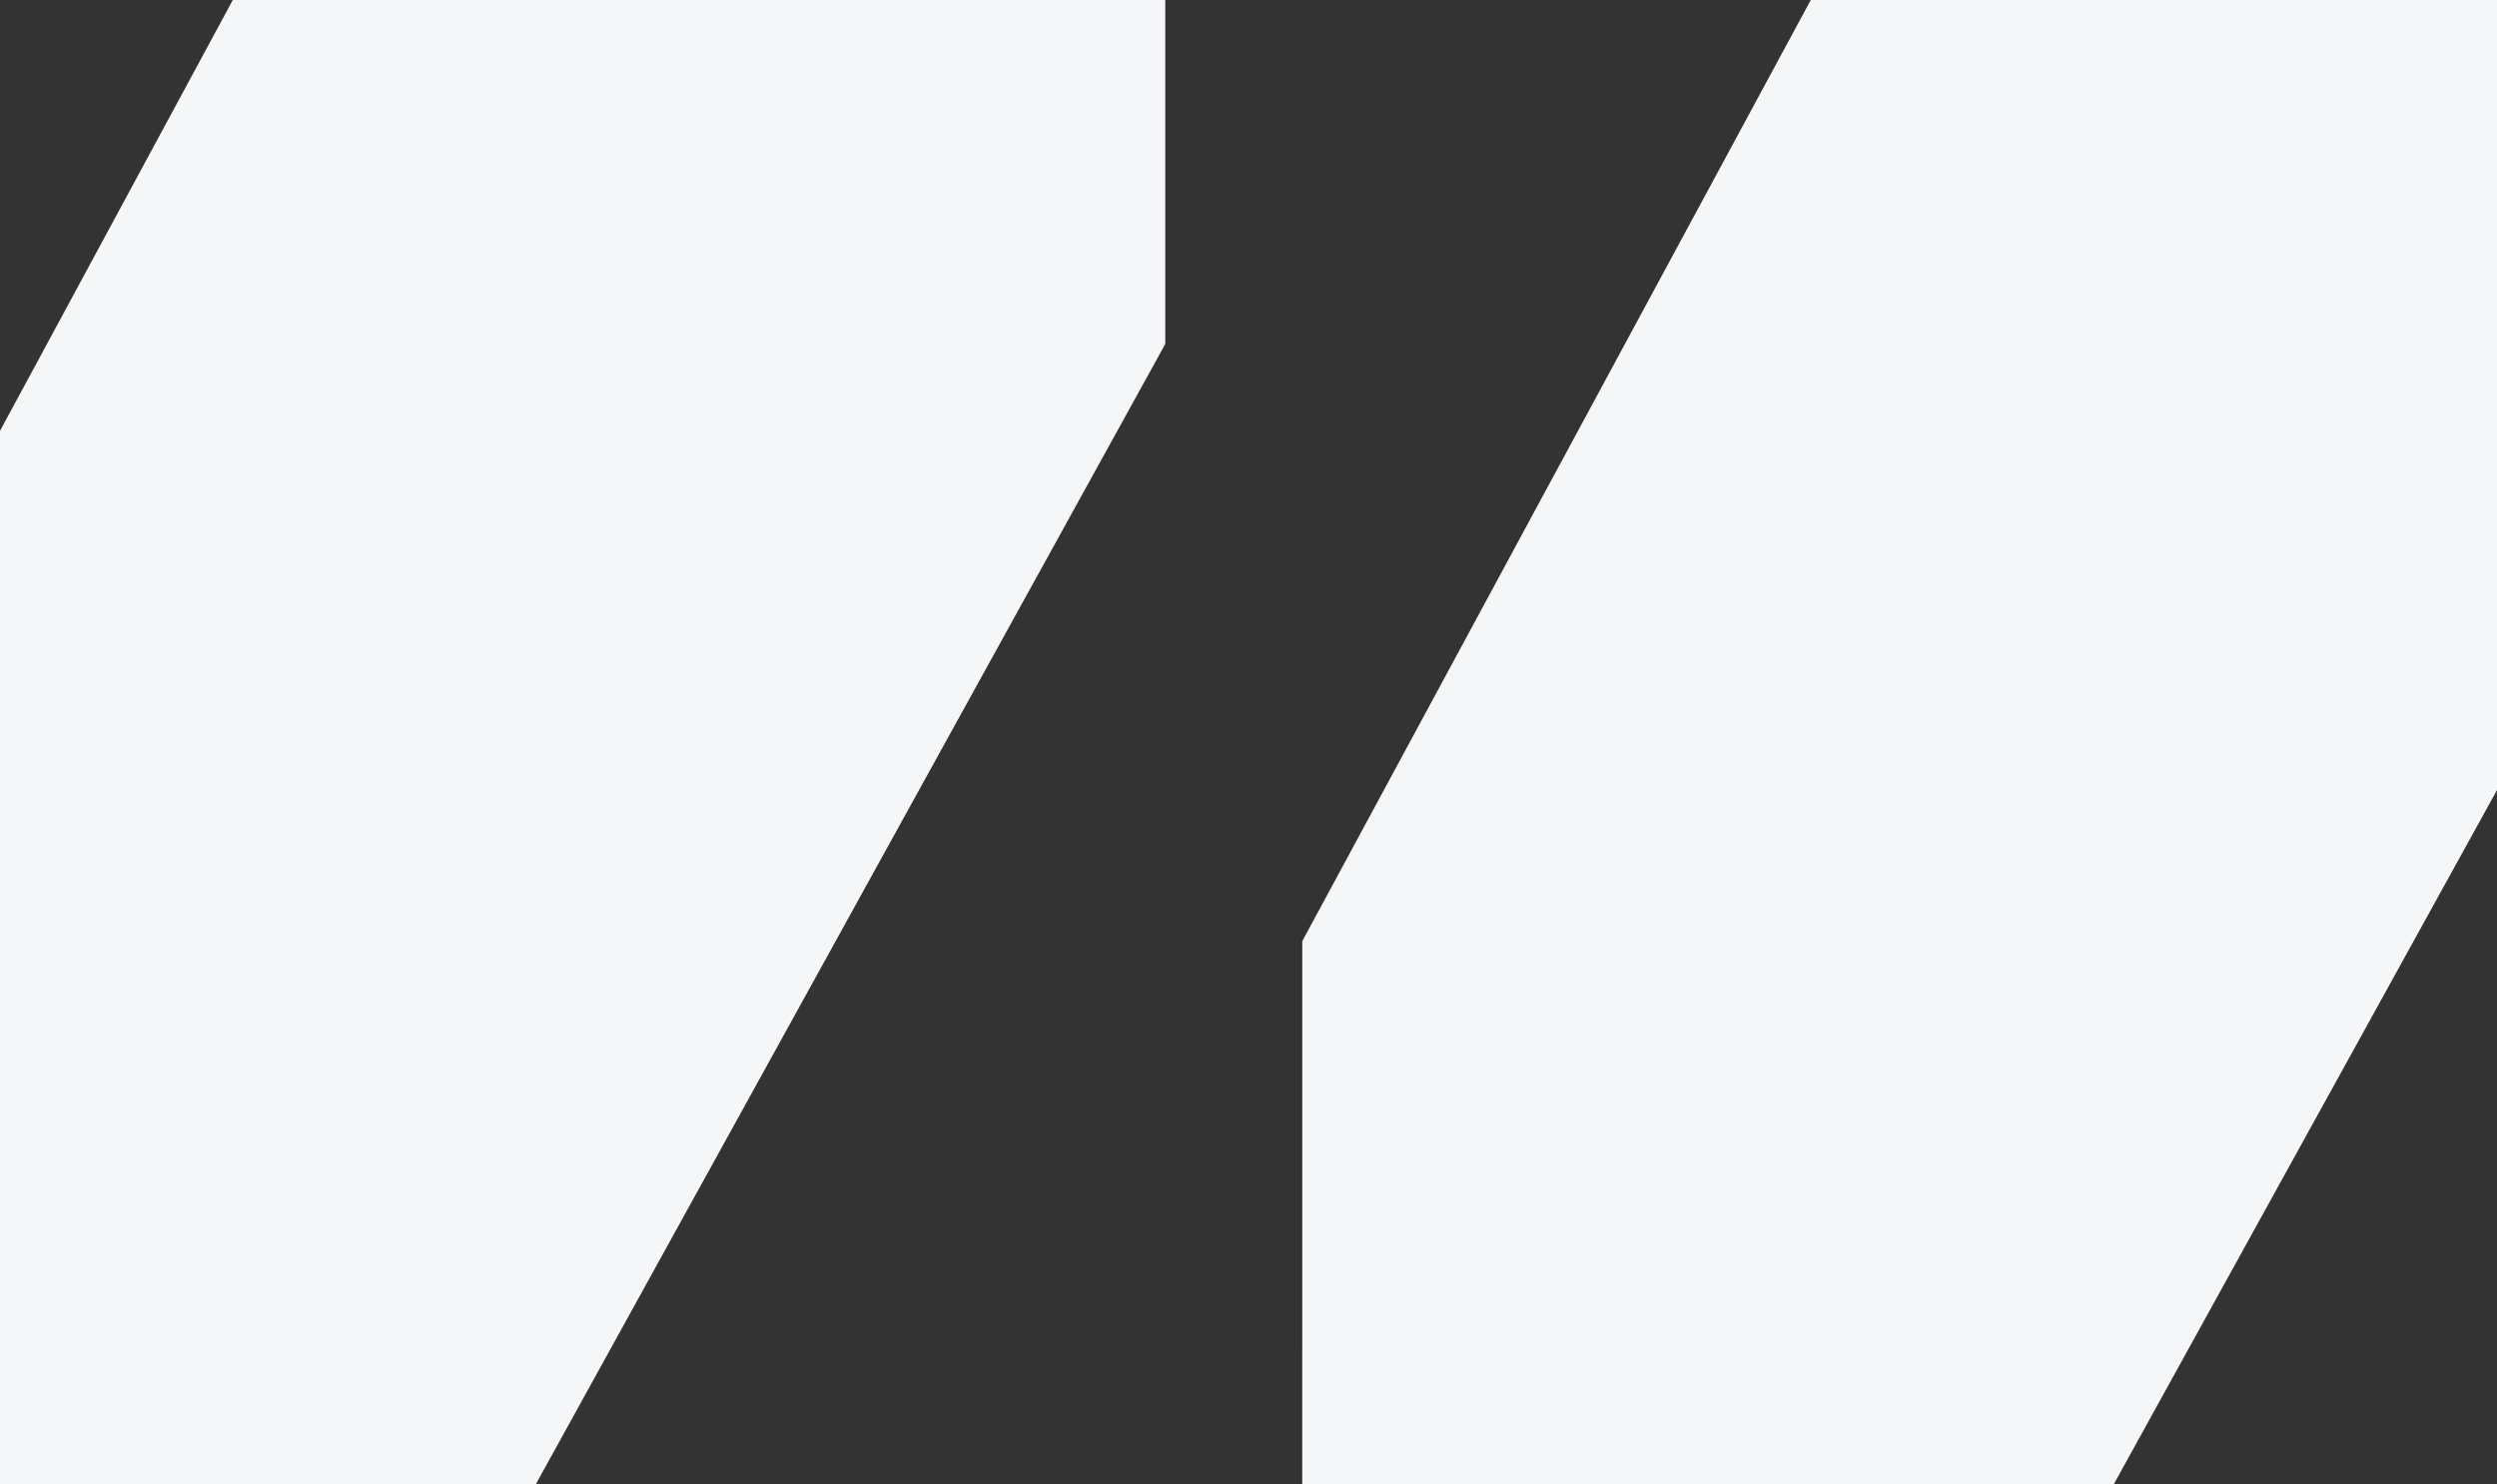
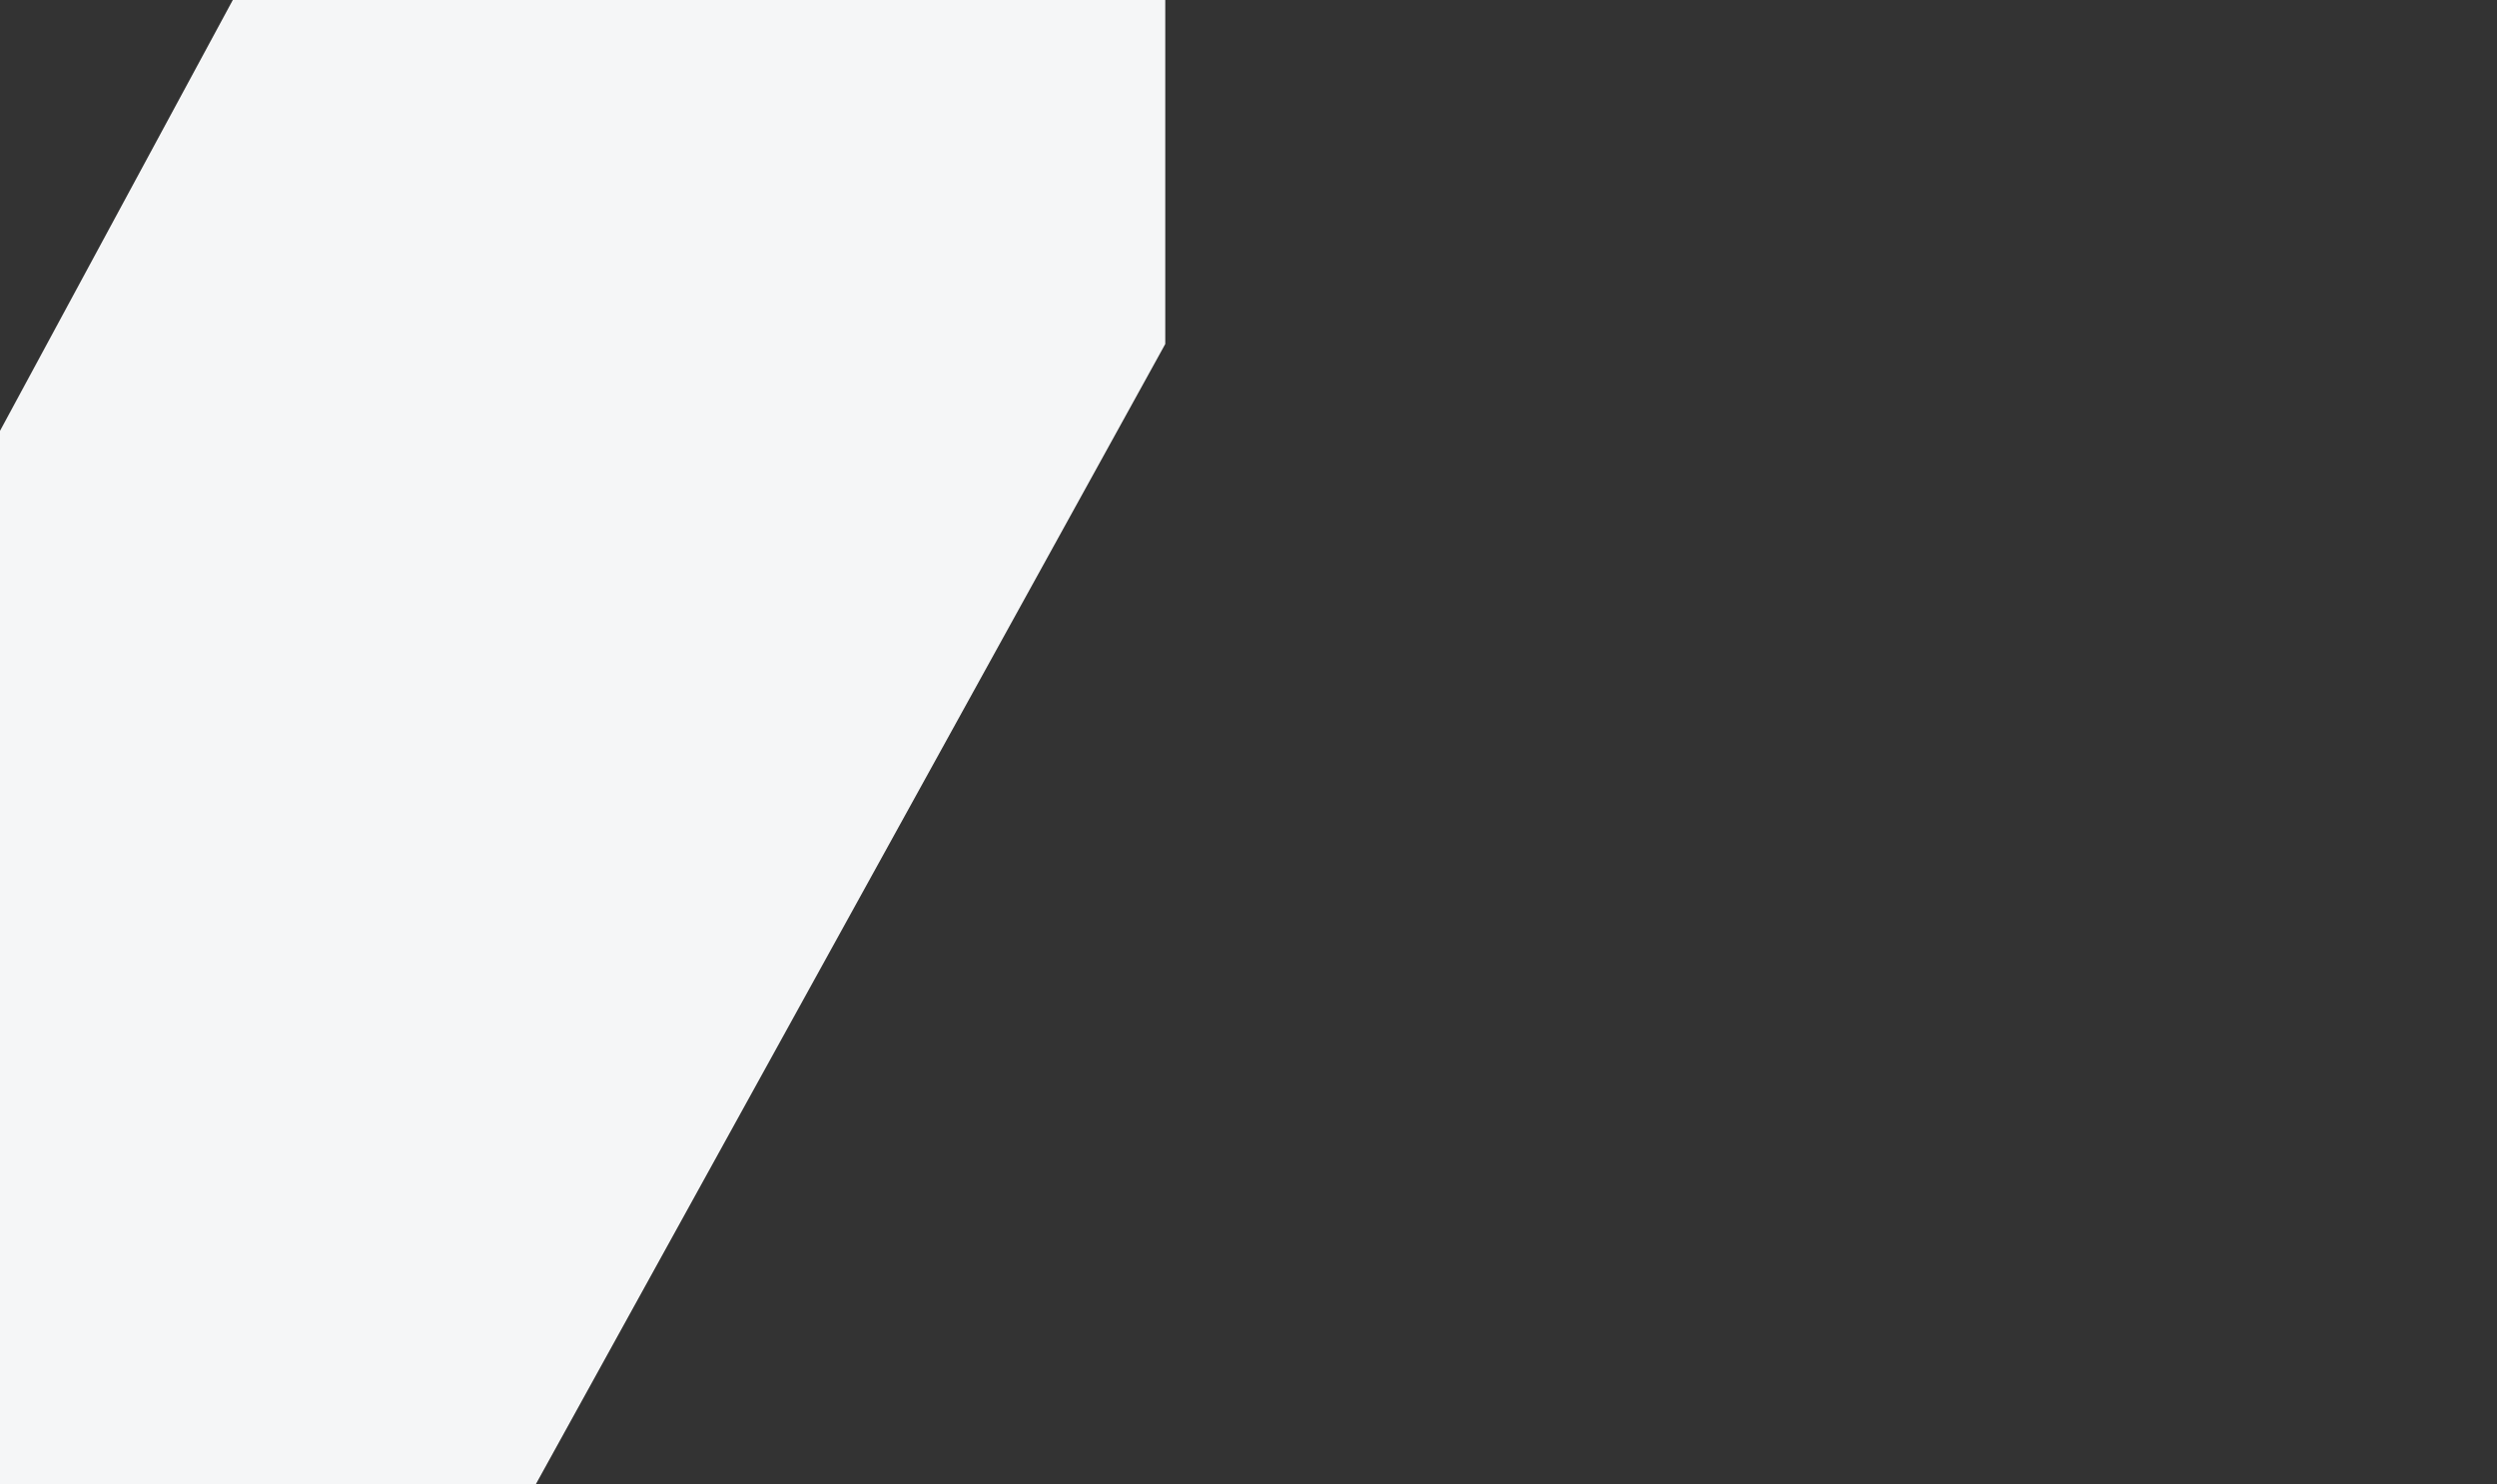
<svg xmlns="http://www.w3.org/2000/svg" width="1440" height="856" viewBox="0 0 1440 856" fill="none">
  <rect x="0" y="0" width="1440" height="856" fill="#333333" stroke="none" />
  <g clip-path="url(#clip0_334_455)">
-     <path d="M1582 -176H1139.34L751.009 542.829L751 856.017H1219.03L1582 198.415V-176Z" fill="#F5F6F7" />
    <path d="M672 -176H229.338L-158.991 542.829L-159 856.017H309.034L672 198.415V-176Z" fill="#F5F6F7" />
  </g>
  <defs>
    <clipPath id="clip0_334_455">
      <rect width="1440" height="856" fill="white" />
    </clipPath>
  </defs>
</svg>